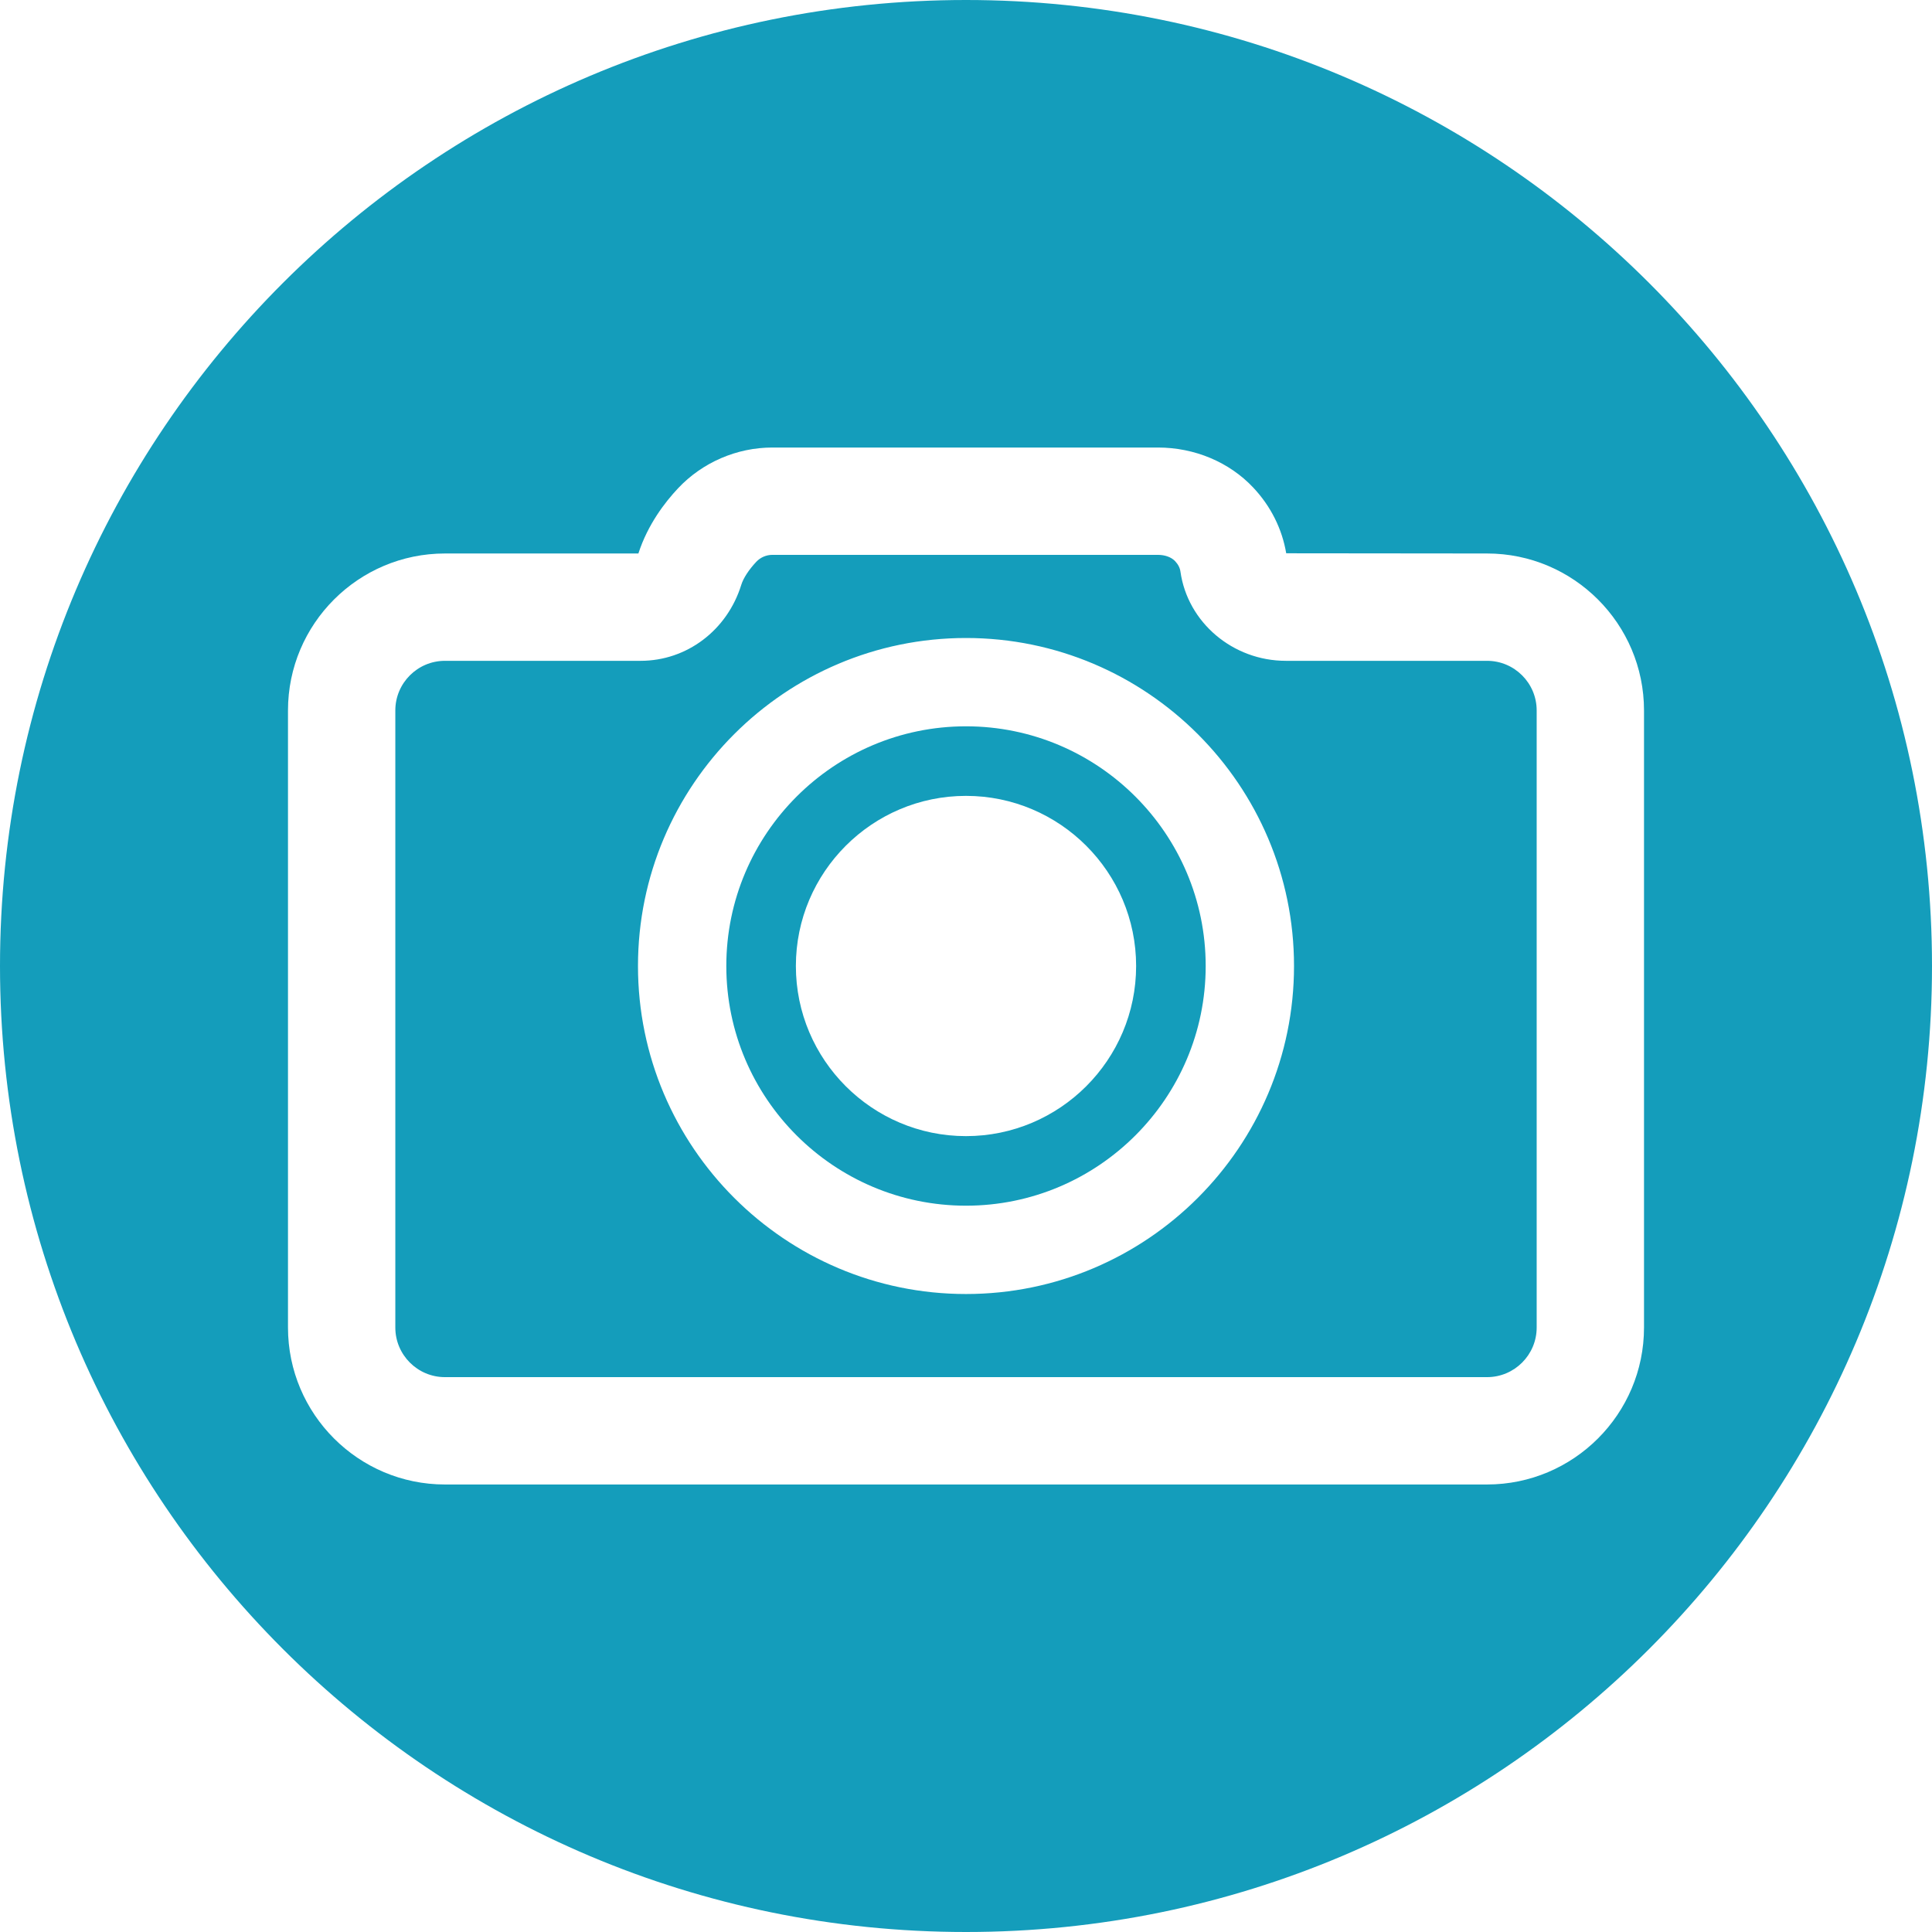
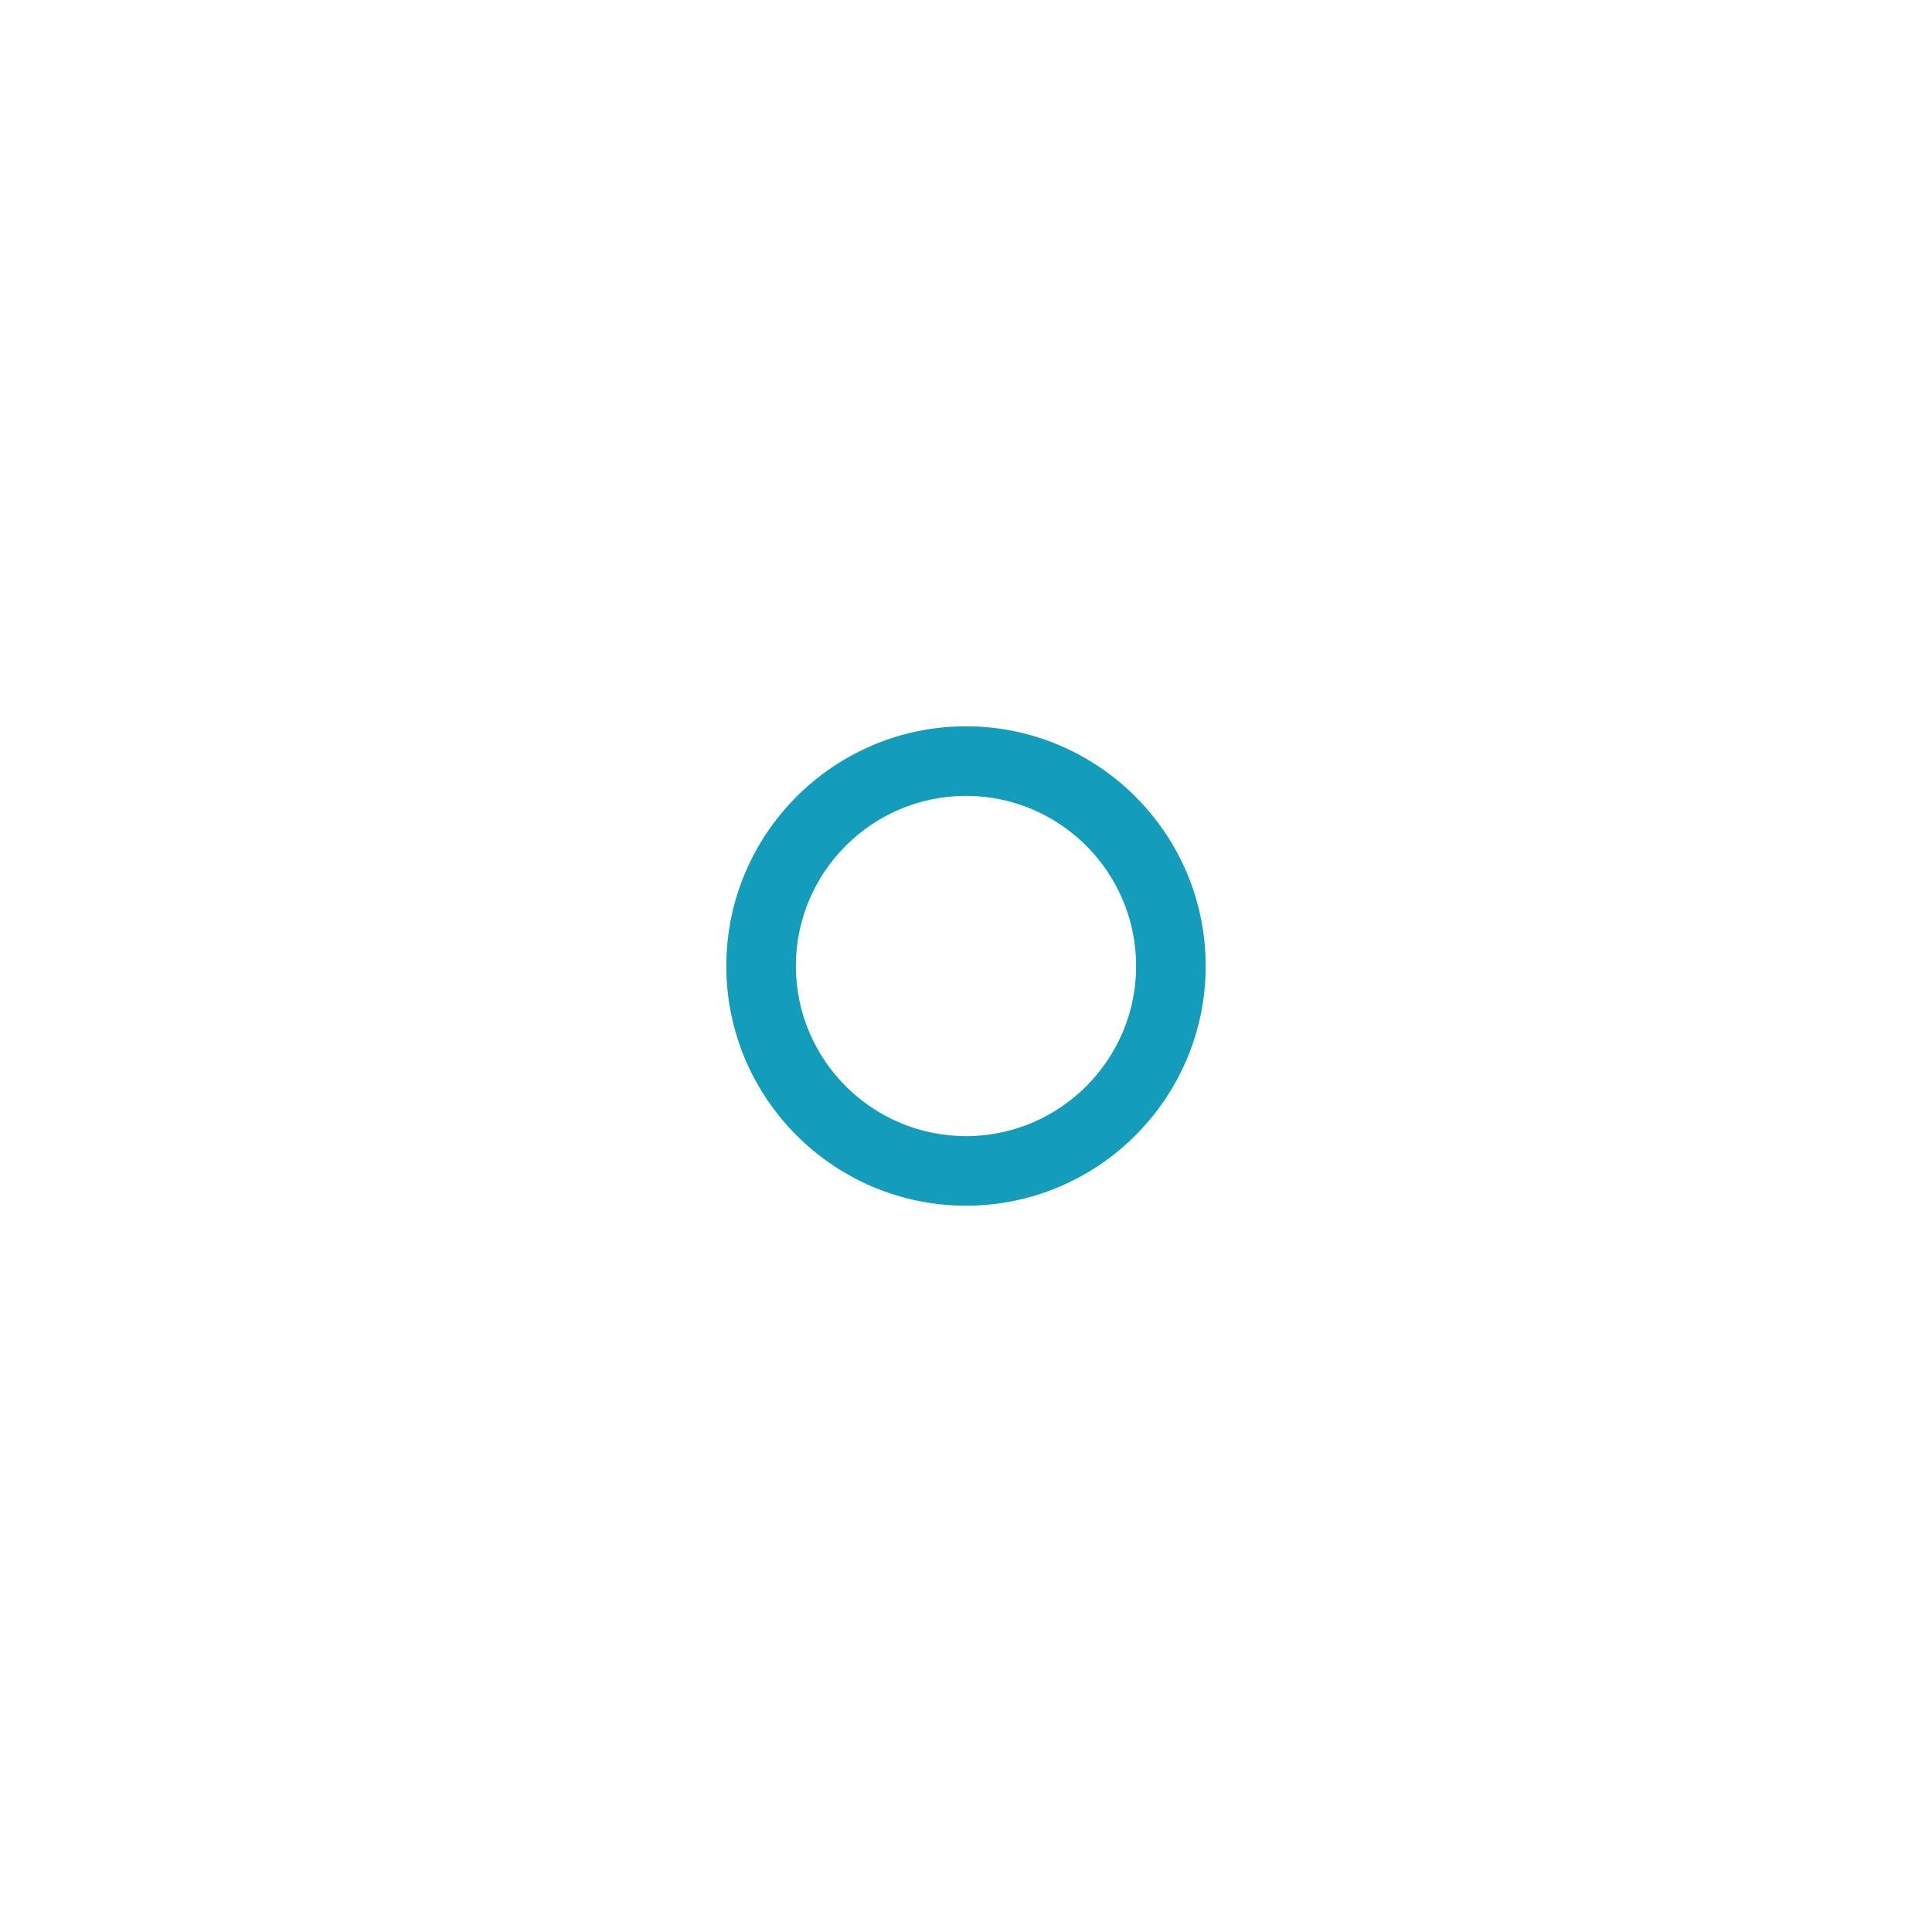
<svg xmlns="http://www.w3.org/2000/svg" fill="#000000" height="500" preserveAspectRatio="xMidYMid meet" version="1" viewBox="0.0 0.0 500.0 500.0" width="500" zoomAndPan="magnify">
  <g fill="#149dbb" id="change1_1">
-     <path d="M 425.469 343.562 C 425.469 365.961 407.246 384.184 384.848 384.184 L 115.148 384.184 C 92.754 384.184 74.531 365.961 74.531 343.562 L 74.531 183.863 C 74.531 161.465 92.754 143.242 115.148 143.242 L 165.215 143.242 C 167.652 135.703 172.121 129.945 175.48 126.371 C 181.781 119.668 190.68 115.82 199.883 115.82 L 299.684 115.82 C 309.152 115.82 318.133 119.59 324.324 126.168 C 328.855 130.977 331.801 136.844 332.871 143.191 L 384.852 143.242 C 407.246 143.242 425.469 161.465 425.469 183.863 Z M 250 0 C 111.93 0 0 111.93 0 250 C 0 388.07 111.93 500 250 500 C 388.07 500 500 388.07 500 250 C 500 111.93 388.07 0 250 0" fill="inherit" />
-     <path d="M 250 334.891 C 203.191 334.891 165.109 296.809 165.109 250.004 C 165.109 203.191 203.191 165.113 250 165.113 C 296.809 165.113 334.891 203.191 334.891 250.004 C 334.891 296.809 296.809 334.891 250 334.891 Z M 384.852 171.02 L 332.77 171.02 C 319.078 171.02 307.355 161.102 305.5 147.941 C 305.363 146.953 304.906 146.062 304.105 145.215 C 303.152 144.203 301.5 143.598 299.684 143.598 L 199.883 143.598 C 198.312 143.598 196.793 144.254 195.715 145.402 C 193.816 147.422 192.371 149.637 191.848 151.336 C 188.211 163.109 177.742 171.02 165.801 171.02 L 115.148 171.02 C 108.07 171.02 102.309 176.781 102.309 183.863 L 102.309 343.562 C 102.309 350.641 108.07 356.402 115.148 356.402 L 384.848 356.402 C 391.93 356.402 397.691 350.641 397.691 343.562 L 397.691 183.863 C 397.691 176.781 391.93 171.02 384.852 171.02" fill="inherit" />
    <path d="M 250 294.027 C 225.723 294.027 205.973 274.277 205.973 250.004 C 205.973 225.723 225.723 205.973 250 205.973 C 274.277 205.973 294.027 225.723 294.027 250.004 C 294.027 274.277 274.277 294.027 250 294.027 Z M 250 187.969 C 215.797 187.969 187.969 215.797 187.969 250.004 C 187.969 284.207 215.797 312.031 250 312.031 C 284.203 312.031 312.031 284.207 312.031 250.004 C 312.031 215.797 284.203 187.969 250 187.969" fill="inherit" />
  </g>
</svg>